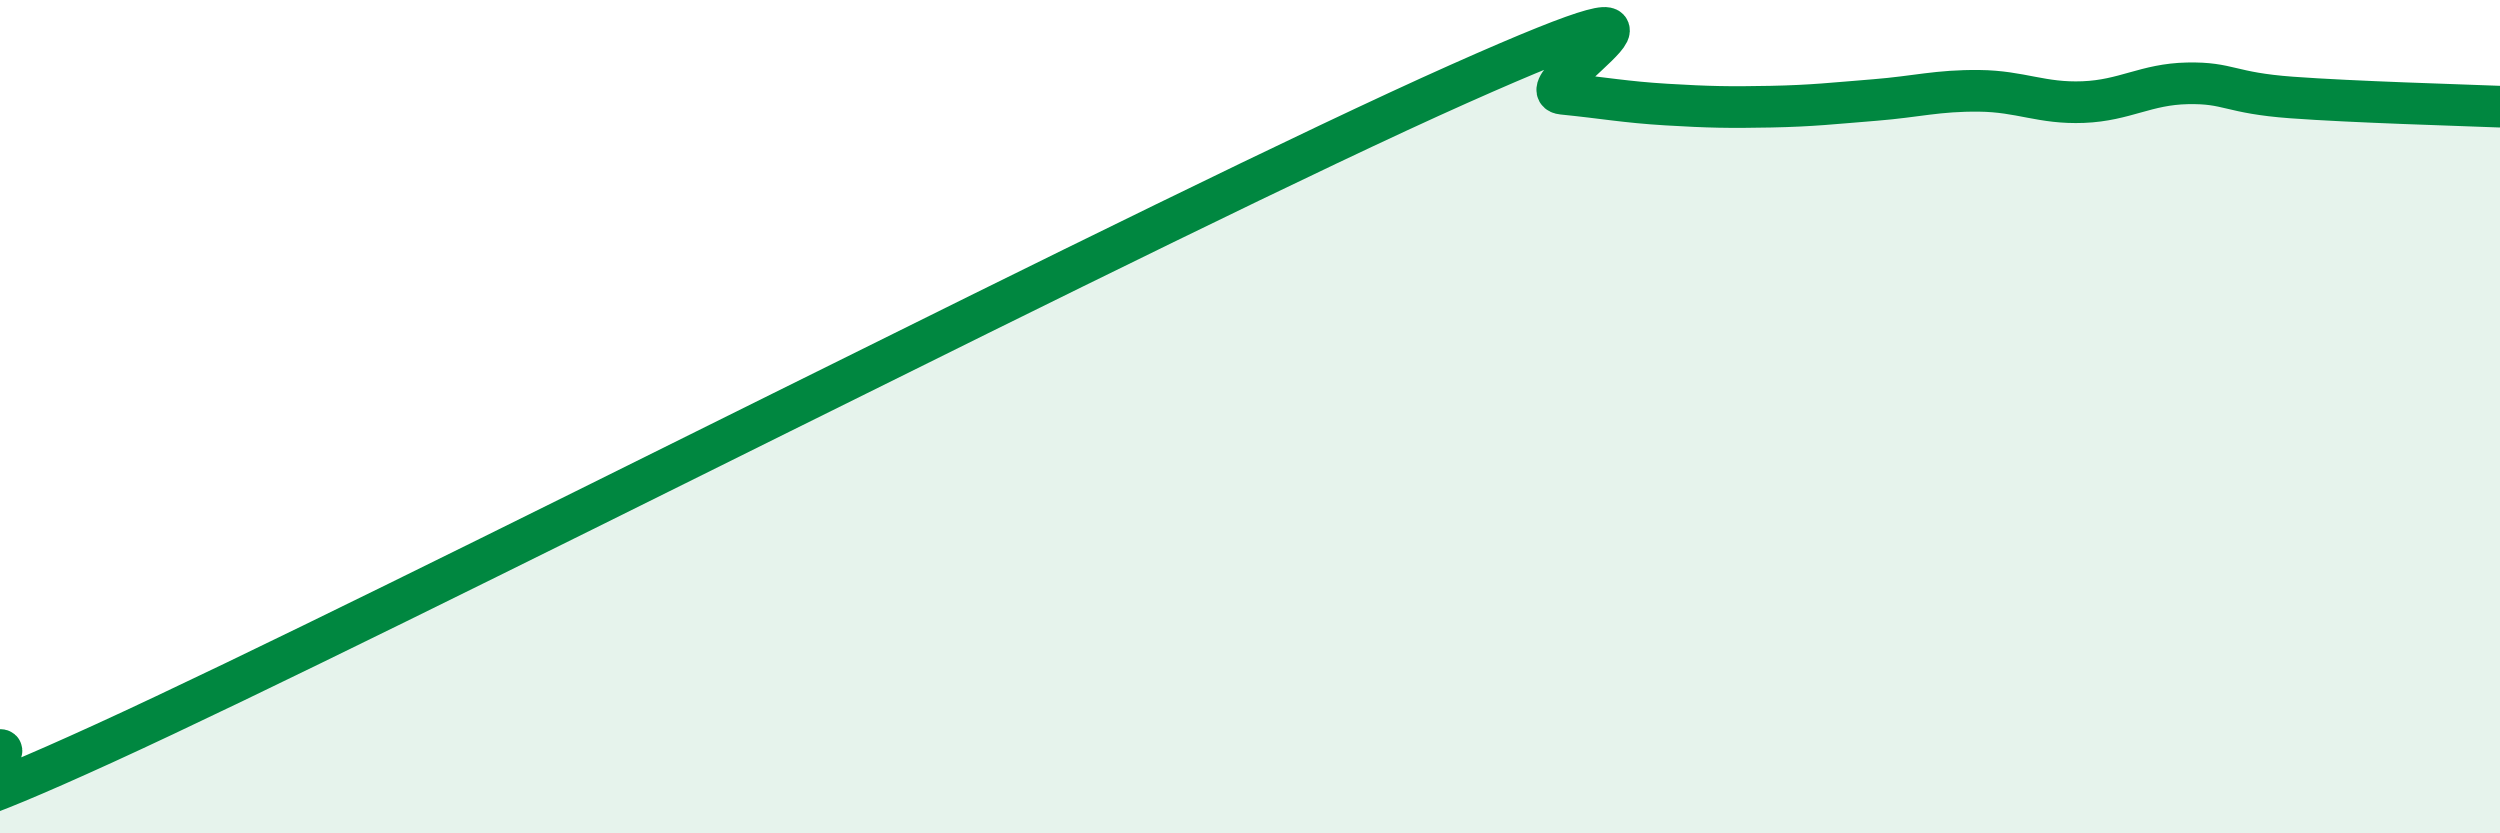
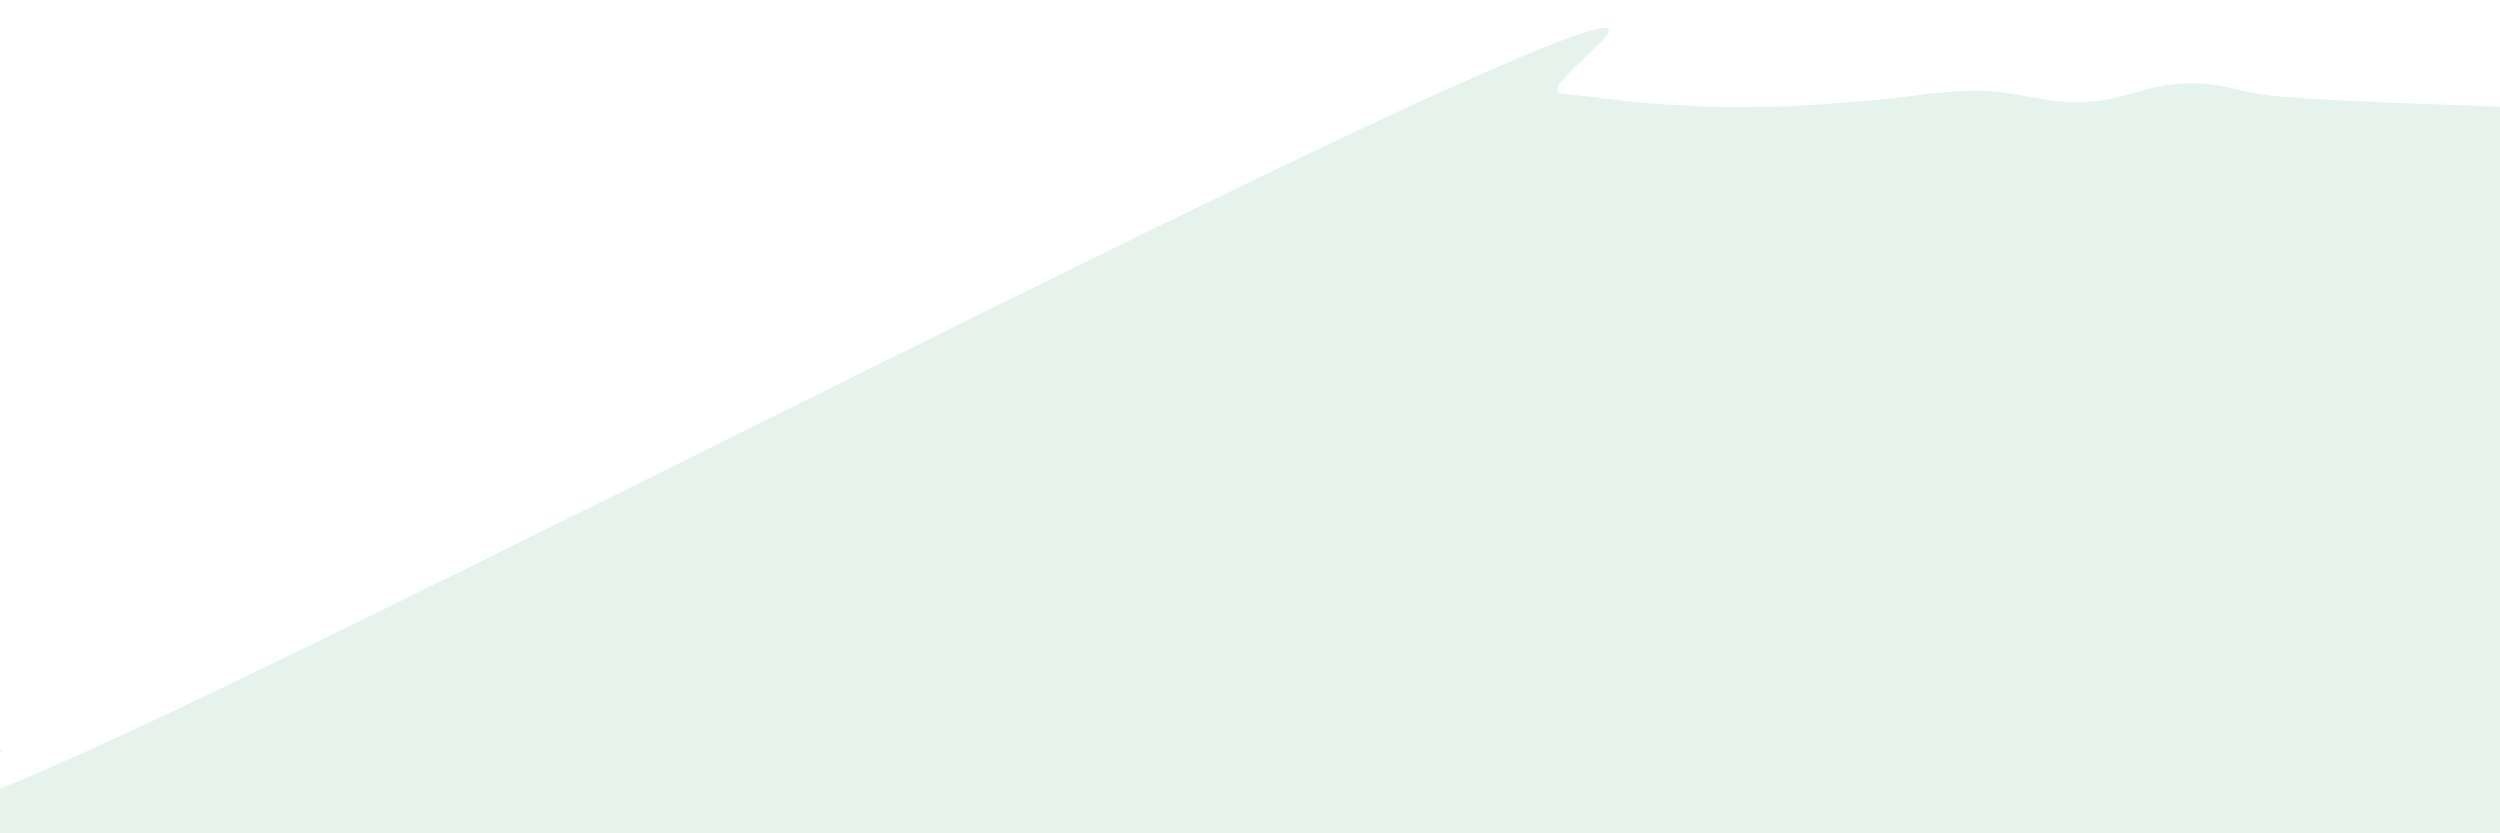
<svg xmlns="http://www.w3.org/2000/svg" width="60" height="20" viewBox="0 0 60 20">
  <path d="M 0,18 C 0.5,17.97 -4.5,21.04 2.5,17.84 C 9.5,14.64 28,5.14 35,2.02 C 42,-1.1 36.5,2.15 37.5,2.25 C 38.5,2.35 39,2.45 40,2.51 C 41,2.57 41.5,2.58 42.5,2.56 C 43.5,2.54 44,2.48 45,2.4 C 46,2.32 46.5,2.17 47.5,2.18 C 48.5,2.19 49,2.49 50,2.45 C 51,2.41 51.5,2.02 52.5,2 C 53.5,1.98 53.5,2.23 55,2.34 C 56.5,2.45 59,2.52 60,2.56L60 20L0 20Z" fill="#008740" opacity="0.1" stroke-linecap="round" stroke-linejoin="round" />
-   <path d="M 0,18 C 0.5,17.97 -4.5,21.04 2.5,17.84 C 9.5,14.64 28,5.14 35,2.02 C 42,-1.1 36.5,2.15 37.5,2.25 C 38.5,2.35 39,2.45 40,2.51 C 41,2.57 41.5,2.58 42.5,2.56 C 43.5,2.54 44,2.48 45,2.4 C 46,2.32 46.5,2.17 47.5,2.18 C 48.5,2.19 49,2.49 50,2.45 C 51,2.41 51.5,2.02 52.5,2 C 53.5,1.98 53.5,2.23 55,2.34 C 56.5,2.45 59,2.52 60,2.56" stroke="#008740" stroke-width="1" fill="none" stroke-linecap="round" stroke-linejoin="round" />
</svg>